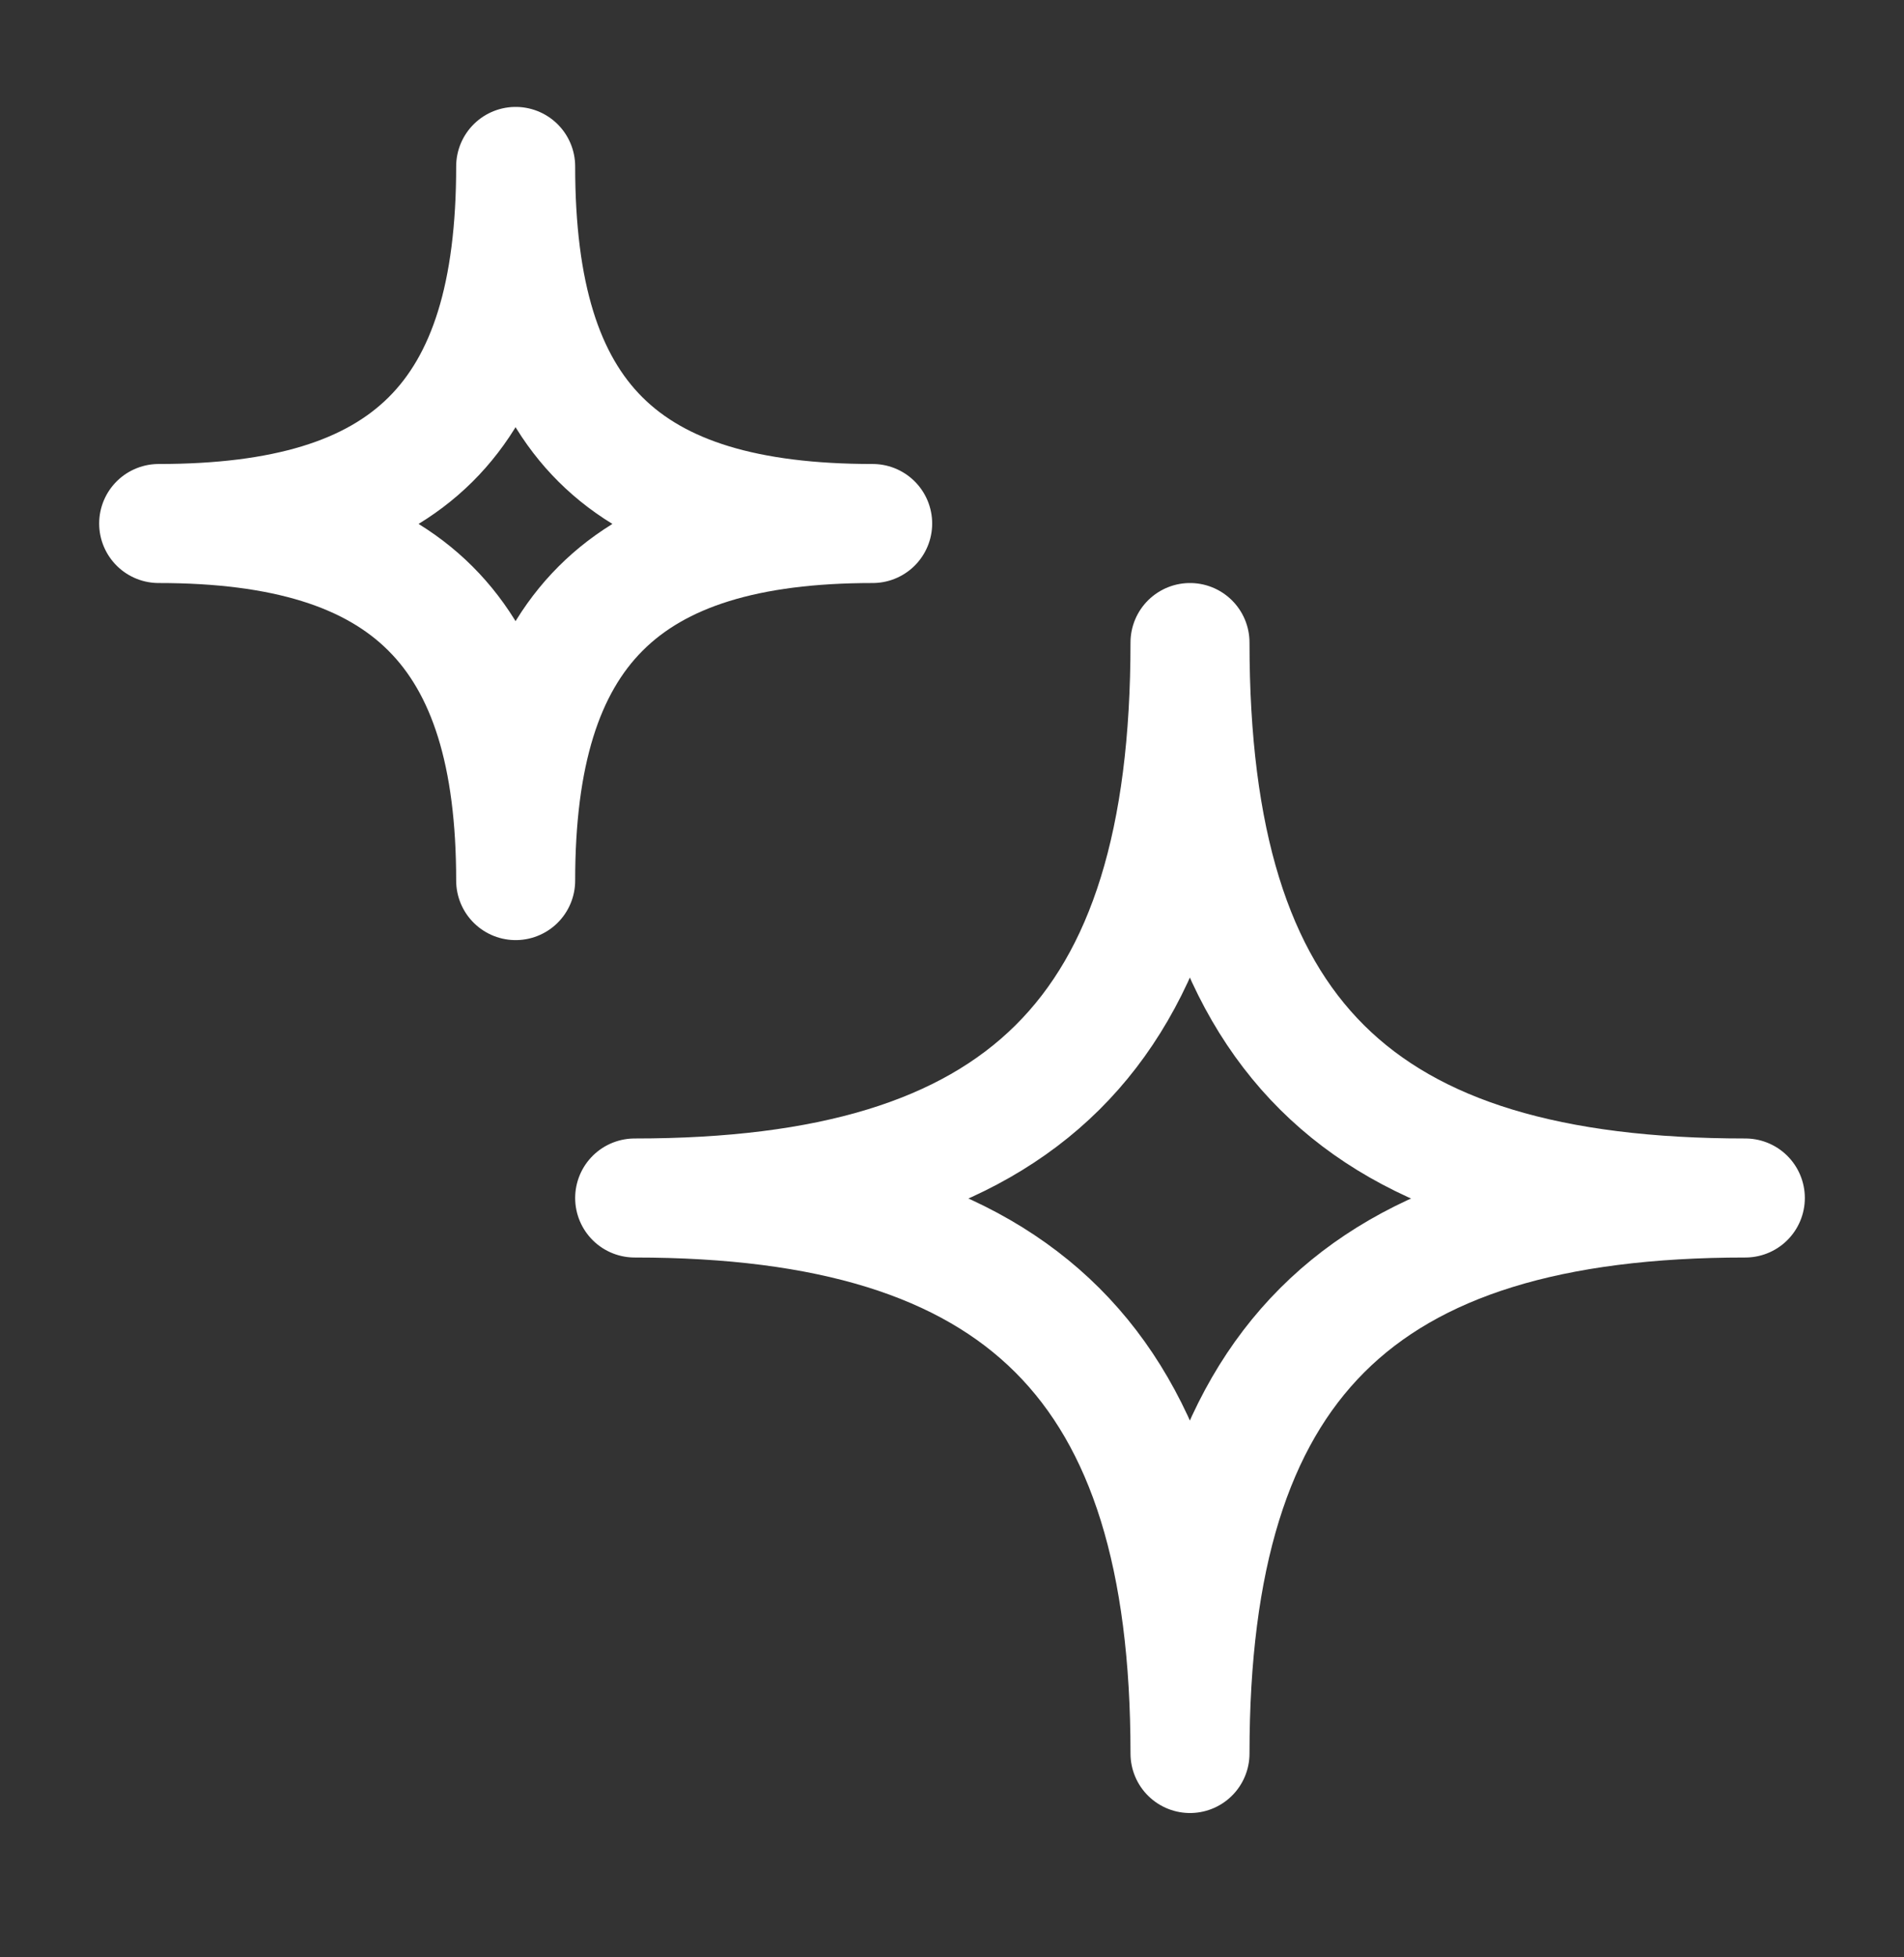
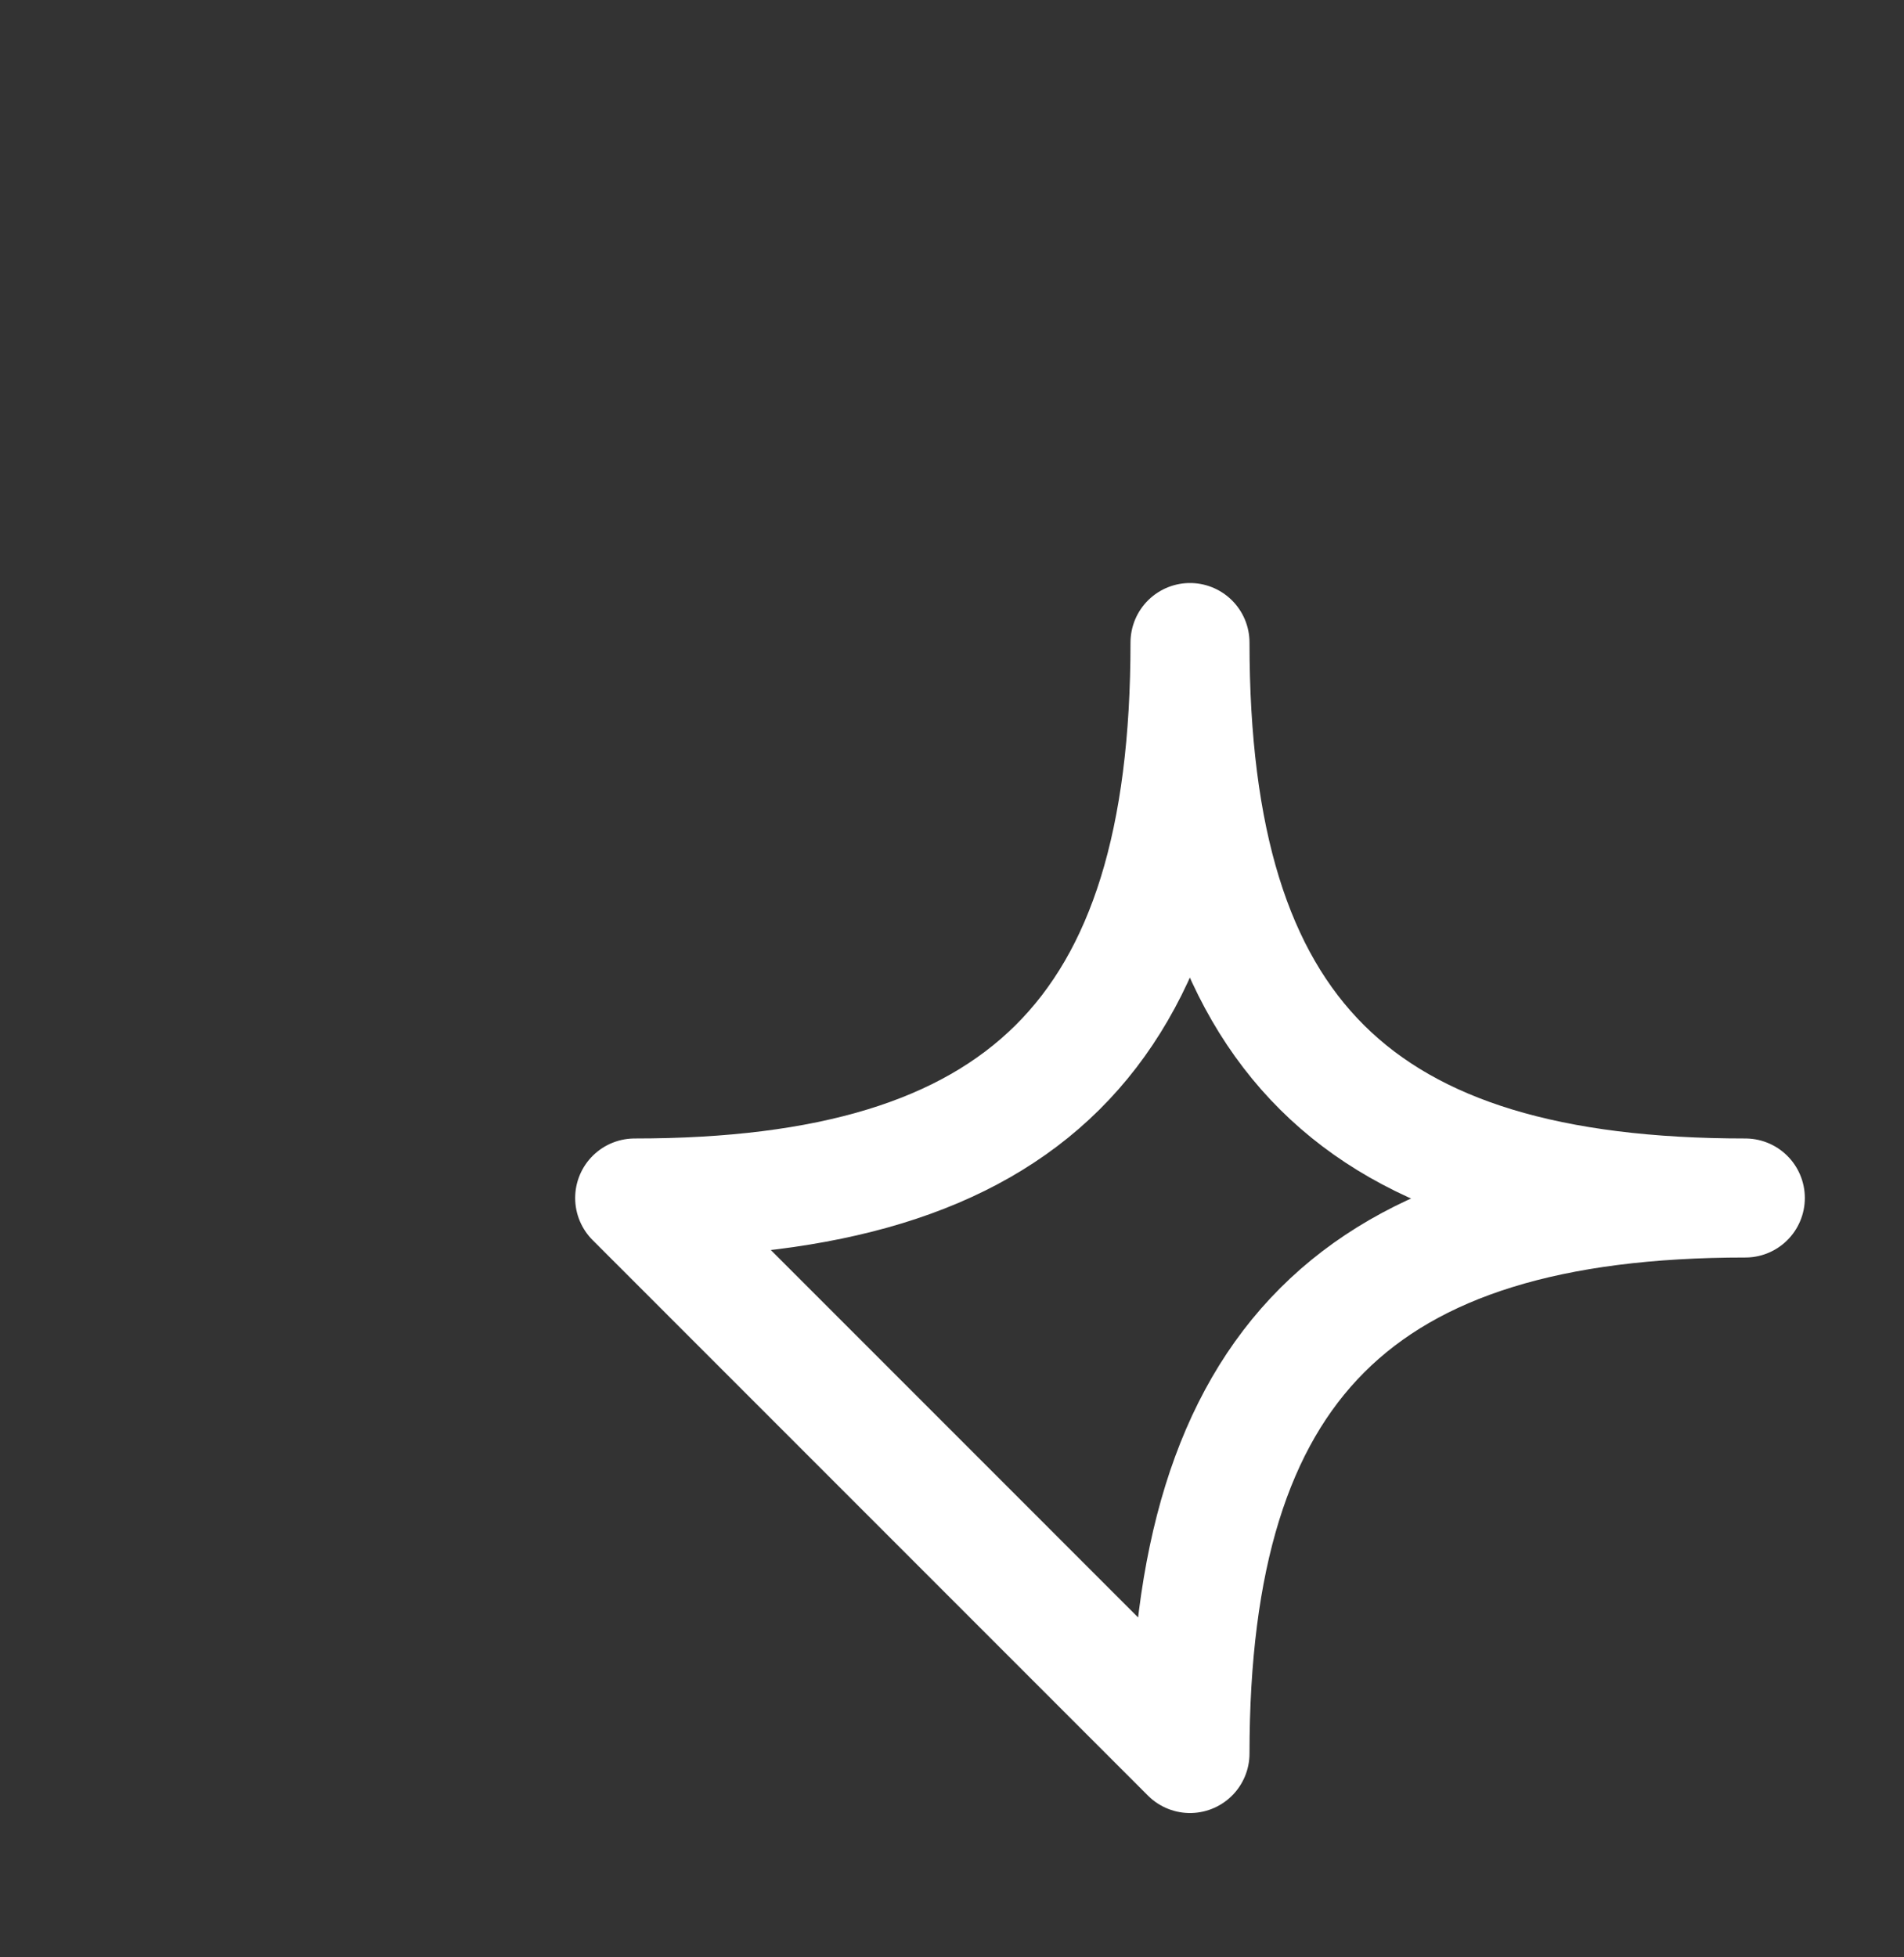
<svg xmlns="http://www.w3.org/2000/svg" width="36" height="37" viewBox="0 0 36 37" fill="none">
  <rect x="0" y="0" width="36" height="37" fill="#333333" stroke="none" />
-   <path d="M12 22.646C19.312 22.646 22.5 19.57 22.5 12.146C22.5 19.57 25.666 22.646 33 22.646C25.666 22.646 22.5 25.812 22.5 33.147C22.5 25.812 19.312 22.646 12 22.646Z" stroke="white" stroke-width="2.25" stroke-linejoin="round" />
-   <path d="M3 9.896C7.701 9.896 9.75 7.919 9.75 3.146C9.75 7.919 11.785 9.896 16.5 9.896C11.785 9.896 9.75 11.931 9.75 16.646C9.75 11.931 7.701 9.896 3 9.896Z" stroke="white" stroke-width="2.25" stroke-linejoin="round" />
+   <path d="M12 22.646C19.312 22.646 22.5 19.57 22.5 12.146C22.5 19.57 25.666 22.646 33 22.646C25.666 22.646 22.5 25.812 22.5 33.147Z" stroke="white" stroke-width="2.25" stroke-linejoin="round" />
</svg>